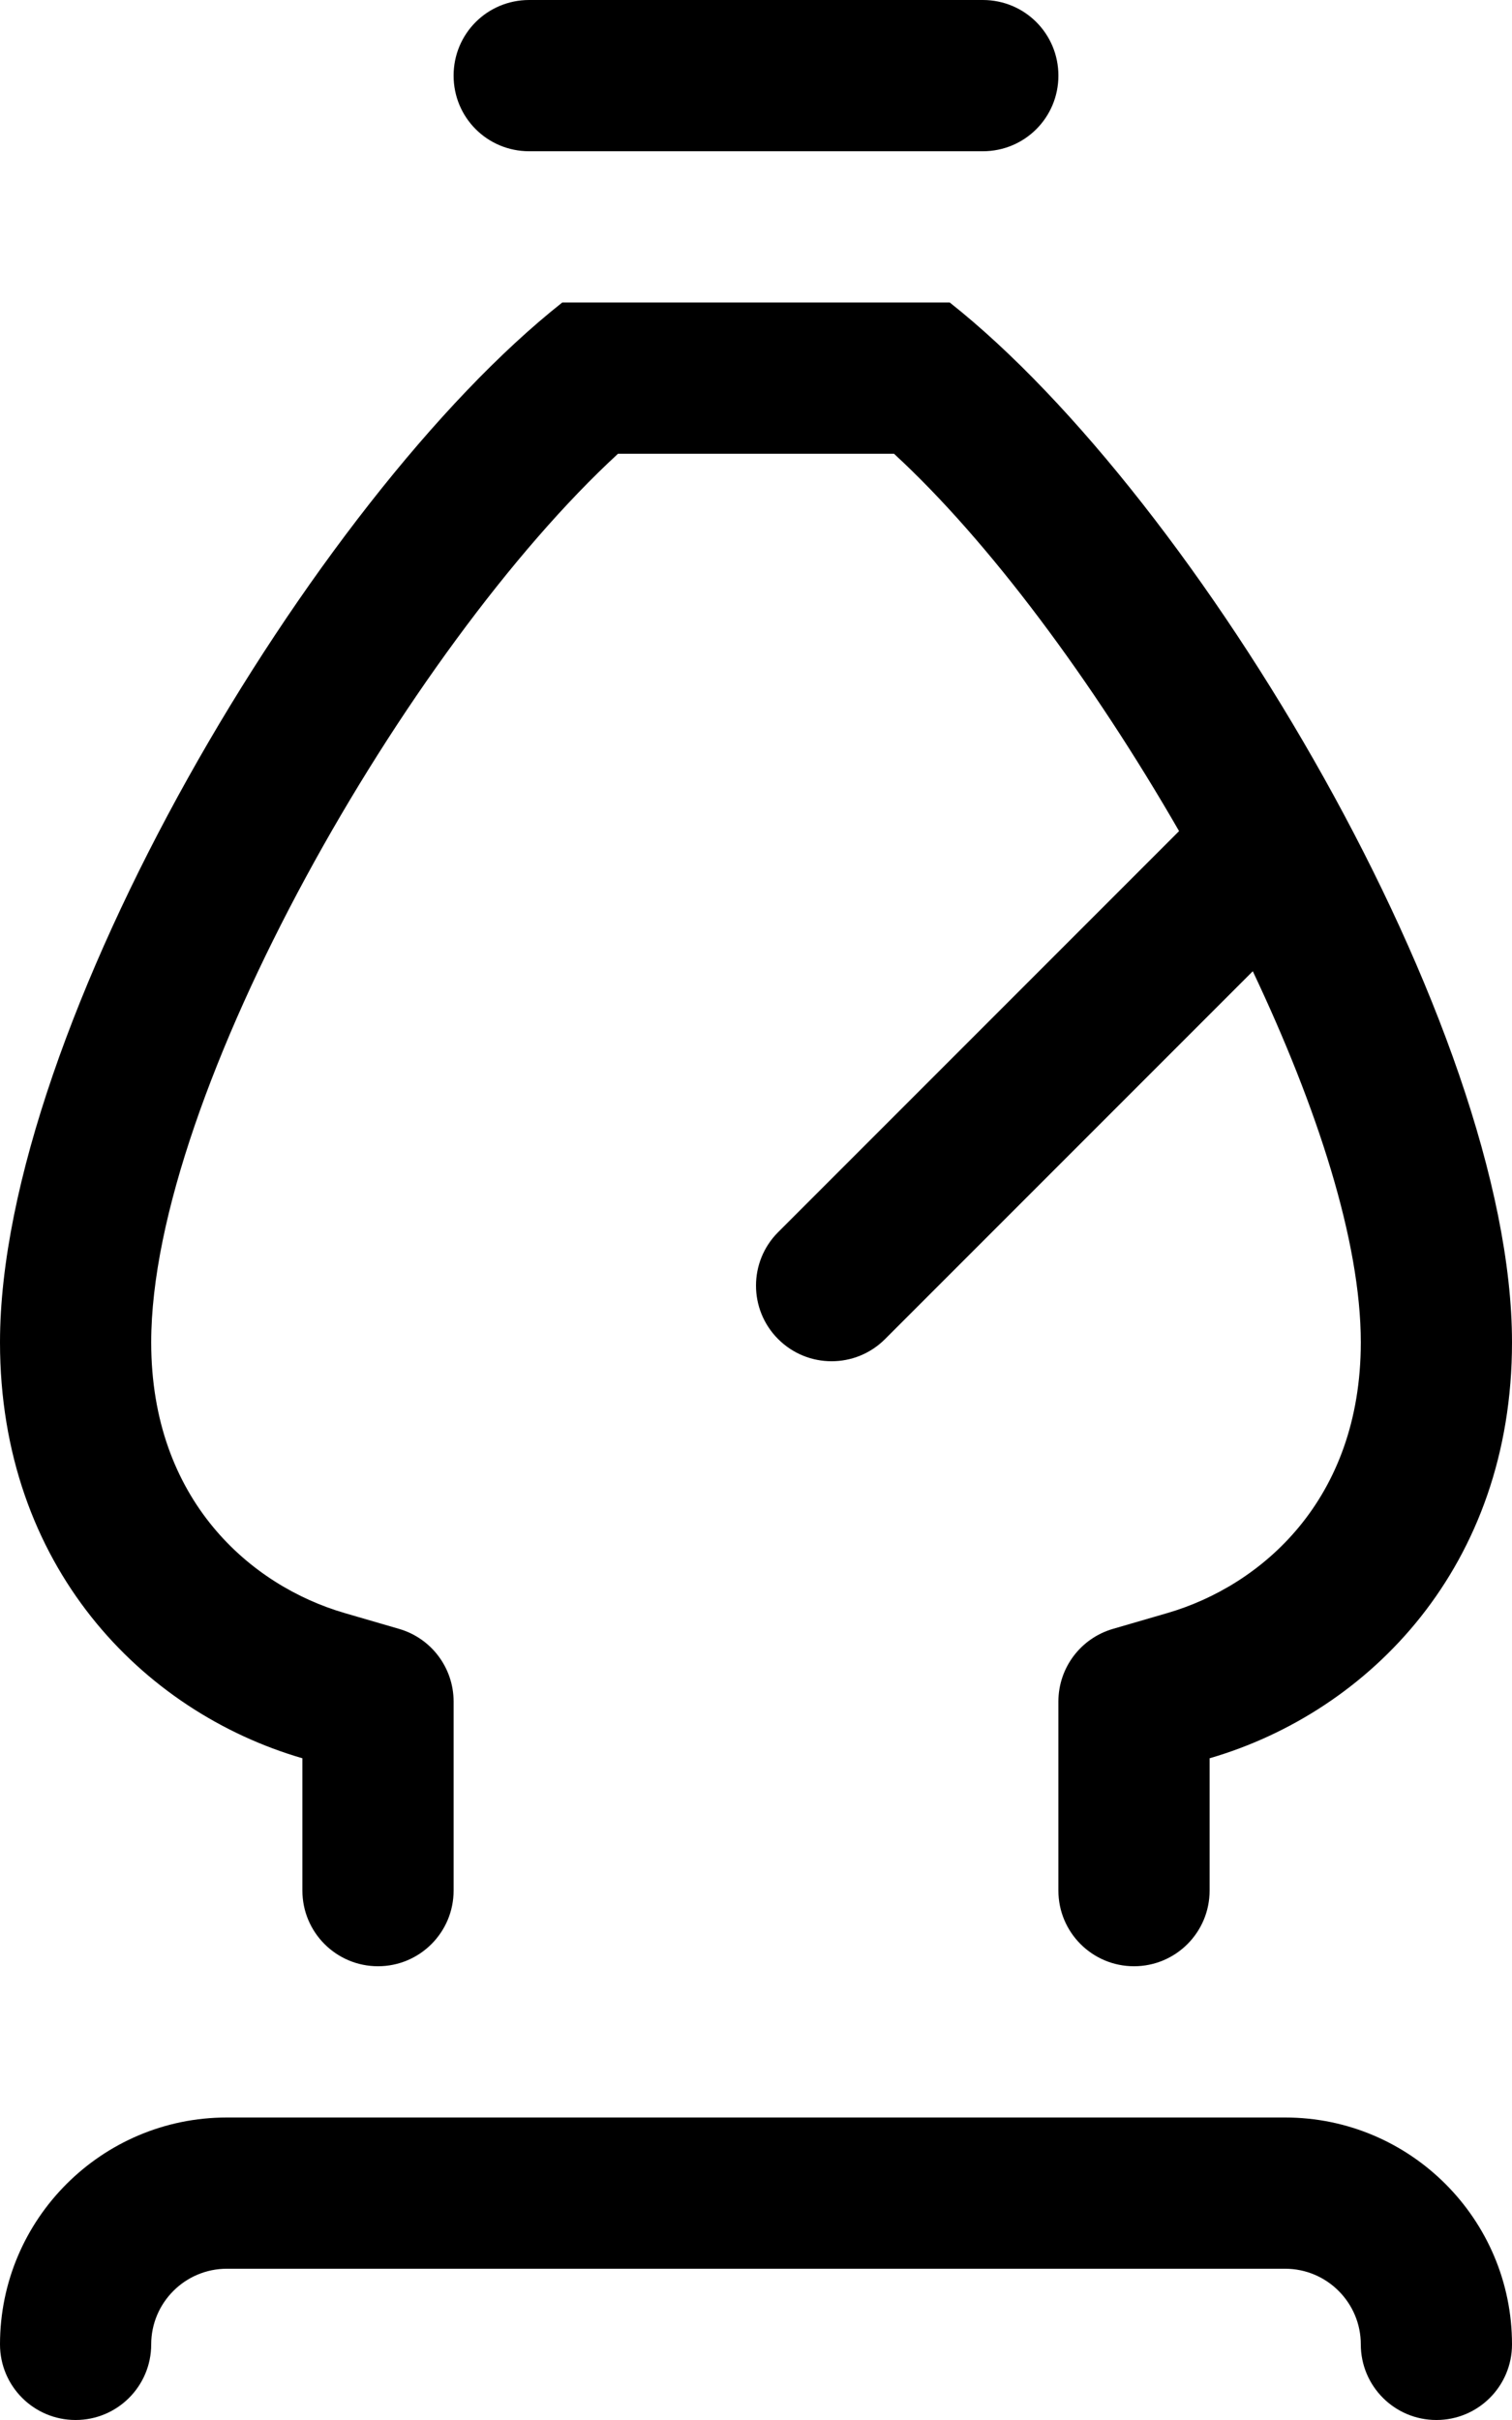
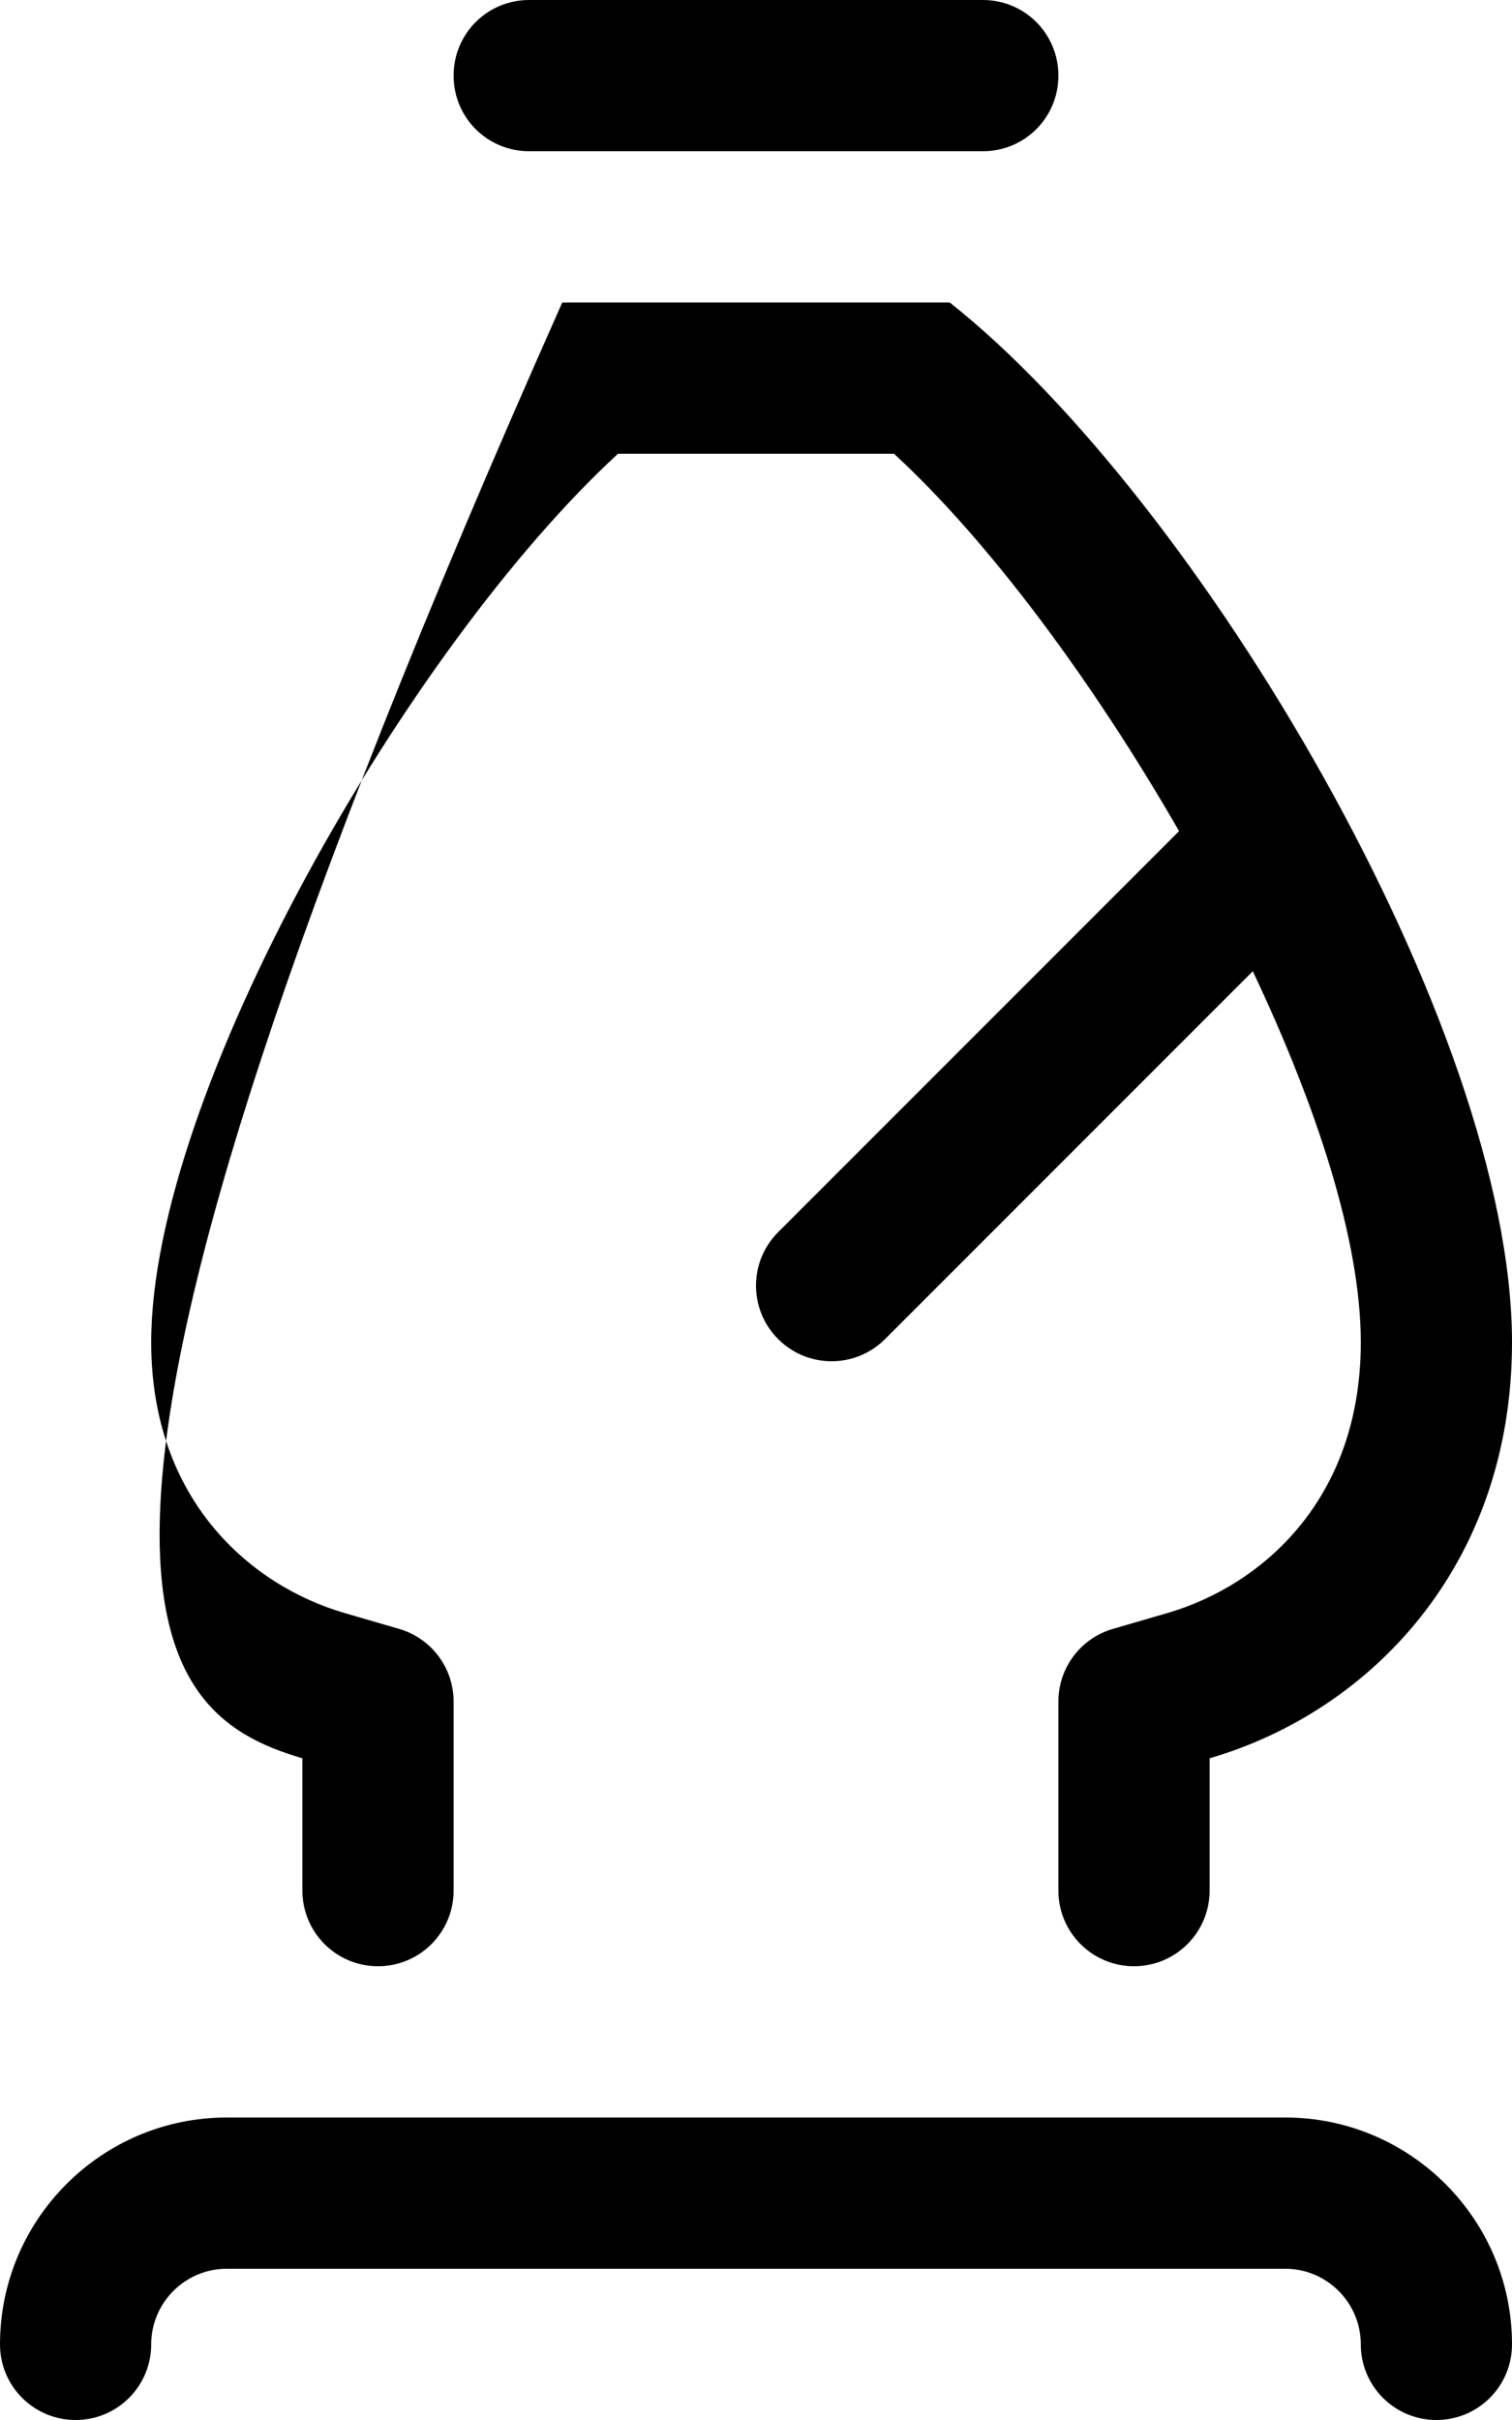
<svg xmlns="http://www.w3.org/2000/svg" viewBox="0 0 320 512">
-   <path d="M64 372V400C64 408.836 71.164 416 80 416S96 408.836 96 400V359.99C96 352.875 91.301 346.615 84.469 344.627L72.937 341.273C53.148 335.516 32 317.447 32 284C32 231.381 86.322 136.926 130.797 96H189.203C209.352 114.541 231.314 144.191 249.539 175.836L164.687 260.687C158.437 266.937 158.437 277.062 164.687 283.312C167.812 286.438 171.906 288 176 288S184.188 286.438 187.312 283.312L265.141 205.484C278.783 234.295 288 262.609 288 284C288 317.447 266.852 335.516 247.062 341.273L235.531 344.627C228.699 346.615 224 352.875 224 359.99V400C224 408.836 231.164 416 240 416S256 408.836 256 400V372C289.875 362.146 320 331.322 320 284C320 217.428 253.625 105.594 201 64H119C66.375 105.594 0 217.428 0 284C0 331.322 30.125 362.146 64 372ZM112 32H208C216.875 32 224 24.875 224 16S216.875 0 208 0H112C103.125 0 96 7.125 96 16S103.125 32 112 32ZM272 448H48C21.531 448 0 469.531 0 496C0 504.844 7.156 512 16 512S32 504.844 32 496C32 487.188 39.172 480 48 480H272C280.828 480 288 487.188 288 496C288 504.844 295.156 512 304 512S320 504.844 320 496C320 469.531 298.469 448 272 448Z" />
+   <path d="M64 372V400C64 408.836 71.164 416 80 416S96 408.836 96 400V359.99C96 352.875 91.301 346.615 84.469 344.627L72.937 341.273C53.148 335.516 32 317.447 32 284C32 231.381 86.322 136.926 130.797 96H189.203C209.352 114.541 231.314 144.191 249.539 175.836L164.687 260.687C158.437 266.937 158.437 277.062 164.687 283.312C167.812 286.438 171.906 288 176 288S184.188 286.438 187.312 283.312L265.141 205.484C278.783 234.295 288 262.609 288 284C288 317.447 266.852 335.516 247.062 341.273L235.531 344.627C228.699 346.615 224 352.875 224 359.99V400C224 408.836 231.164 416 240 416S256 408.836 256 400V372C289.875 362.146 320 331.322 320 284C320 217.428 253.625 105.594 201 64H119C0 331.322 30.125 362.146 64 372ZM112 32H208C216.875 32 224 24.875 224 16S216.875 0 208 0H112C103.125 0 96 7.125 96 16S103.125 32 112 32ZM272 448H48C21.531 448 0 469.531 0 496C0 504.844 7.156 512 16 512S32 504.844 32 496C32 487.188 39.172 480 48 480H272C280.828 480 288 487.188 288 496C288 504.844 295.156 512 304 512S320 504.844 320 496C320 469.531 298.469 448 272 448Z" />
</svg>